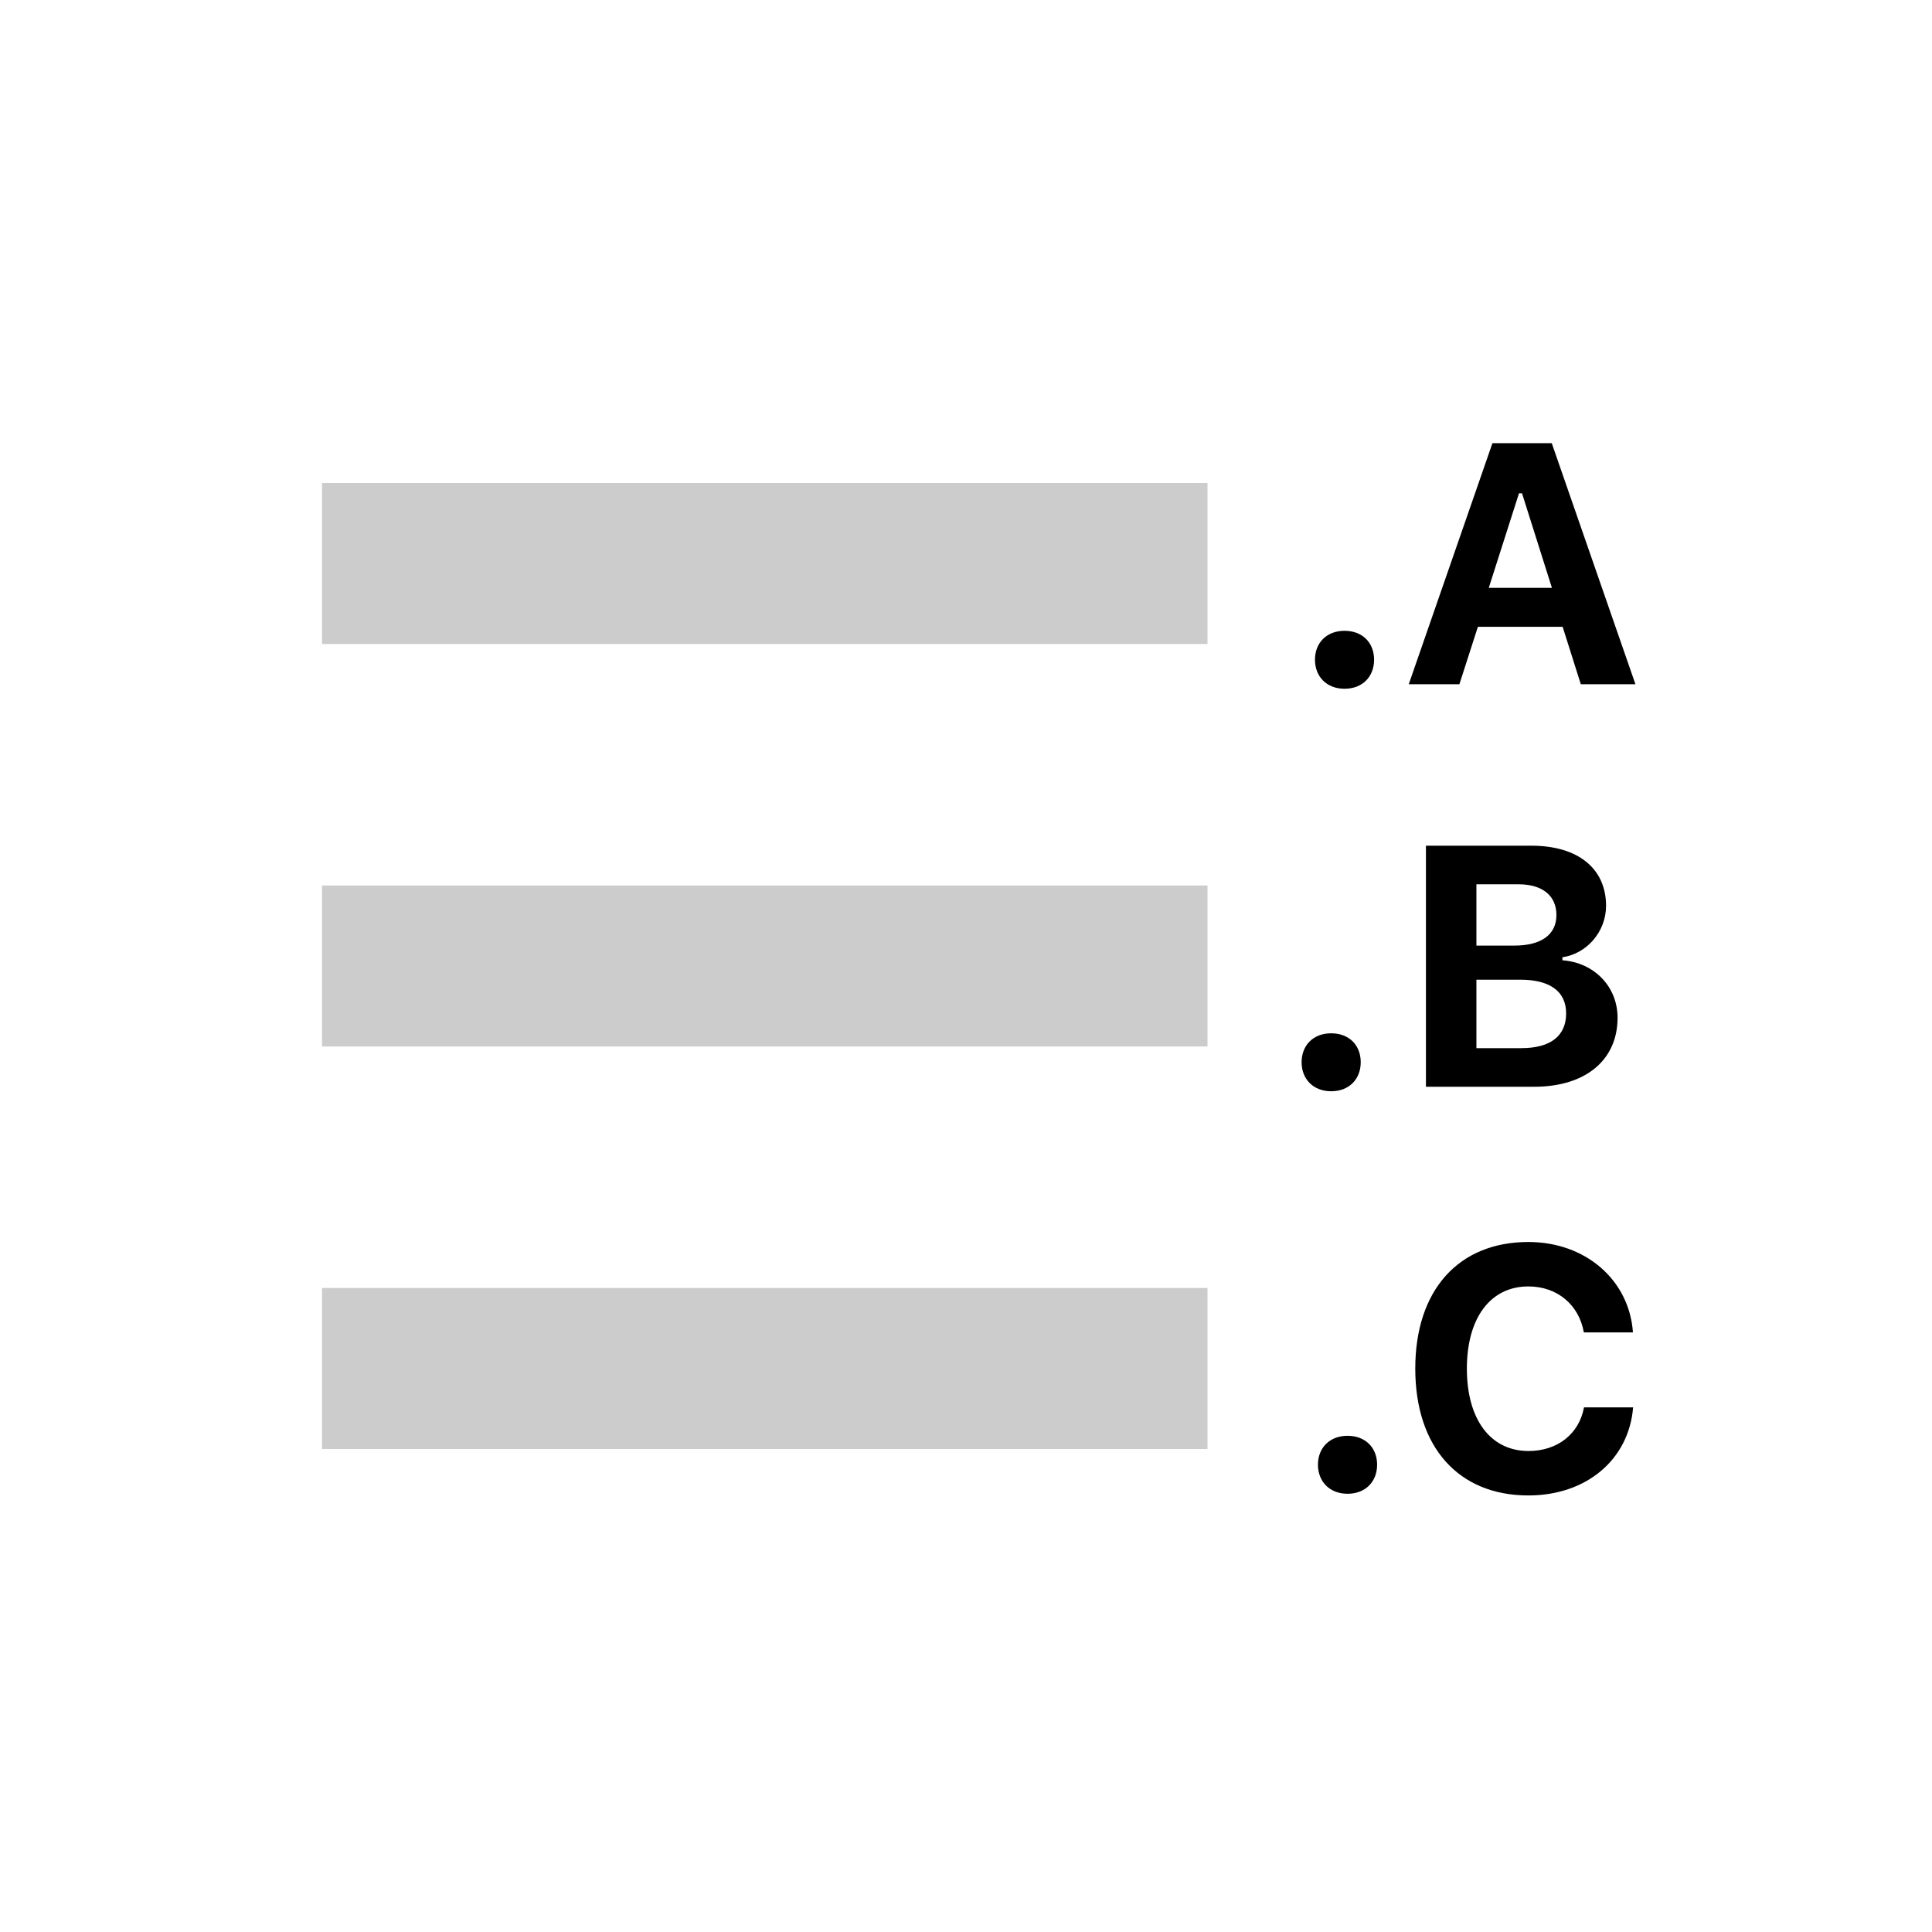
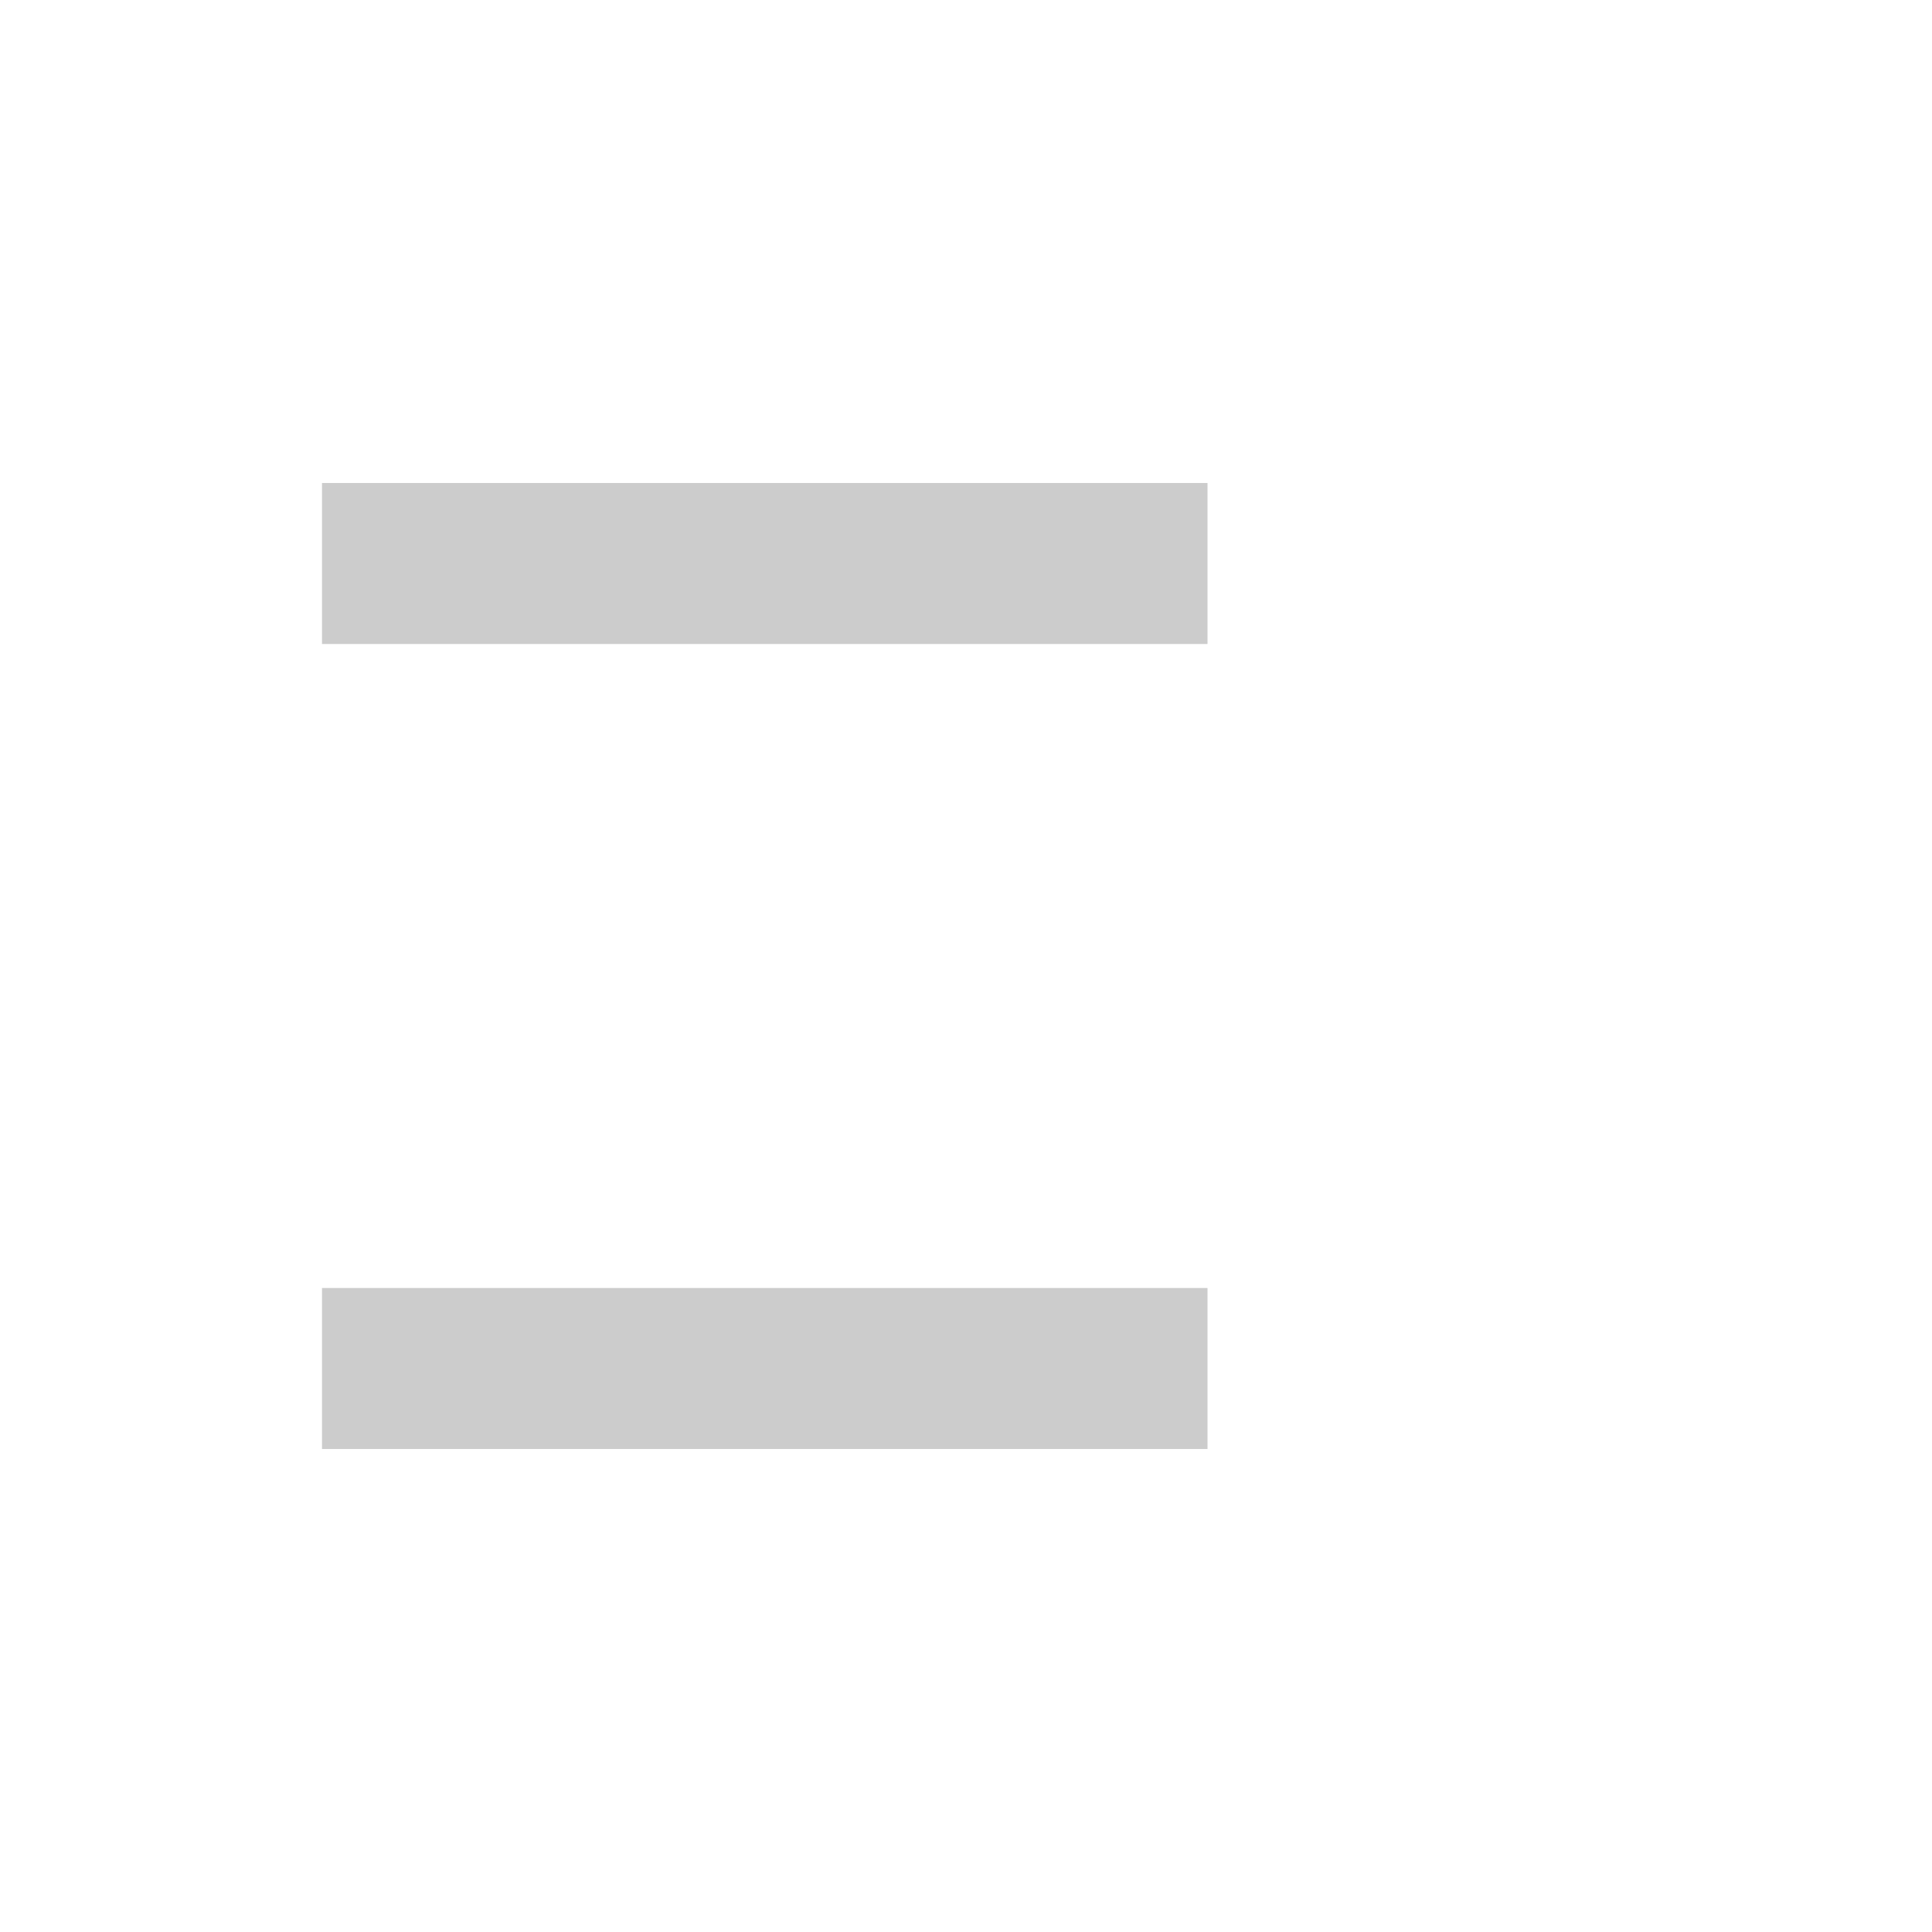
<svg xmlns="http://www.w3.org/2000/svg" width="48" height="48" viewBox="0 0 48 48">
  <g id="list-num-upper-alpha-rtl" fill="none" fill-rule="evenodd" stroke="none" stroke-width="1">
    <rect id="Rectangle-2" width="22" height="4" x="8" y="12" fill="#000" opacity=".2" />
-     <rect id="Rectangle-2-Copy" width="22" height="4" x="8" y="22" fill="#000" opacity=".2" />
    <rect id="Rectangle-2-Copy-2" width="22" height="4" x="8" y="32" fill="#000" opacity=".2" />
-     <path id="A.-B.-C." fill="#000" d="M39.275,17 L38.823,15.572 L36.718,15.572 L36.258,17 L35,17 L37.079,11.011 L38.553,11.011 L40.632,17 L39.275,17 Z M37.739,12.256 L36.988,14.605 L38.557,14.605 L37.814,12.256 L37.739,12.256 Z M33.404,17.112 C32.96,17.112 32.67,16.809 32.67,16.39 C32.67,15.971 32.96,15.672 33.404,15.672 C33.853,15.672 34.139,15.971 34.139,16.39 C34.139,16.809 33.853,17.112 33.404,17.112 Z M38.117,27 L35.427,27 L35.427,21.011 L38.046,21.011 C39.208,21.011 39.902,21.58 39.902,22.505 C39.902,23.14 39.433,23.692 38.818,23.783 L38.818,23.858 C39.611,23.916 40.188,24.514 40.188,25.286 C40.188,26.336 39.395,27 38.117,27 Z M36.681,21.97 L36.681,23.493 L37.623,23.493 C38.3,23.493 38.669,23.215 38.669,22.733 C38.669,22.256 38.324,21.97 37.727,21.97 L36.681,21.97 Z M36.681,26.041 L37.797,26.041 C38.52,26.041 38.91,25.738 38.91,25.178 C38.91,24.63 38.507,24.34 37.768,24.34 L36.681,24.34 L36.681,26.041 Z M33.072,27.112 C32.628,27.112 32.338,26.809 32.338,26.39 C32.338,25.971 32.628,25.672 33.072,25.672 C33.521,25.672 33.807,25.971 33.807,26.39 C33.807,26.809 33.521,27.112 33.072,27.112 Z M37.972,37.154 C36.237,37.154 35.162,35.954 35.162,34.003 C35.162,32.057 36.233,30.857 37.972,30.857 C39.391,30.857 40.479,31.8 40.57,33.103 L39.35,33.103 C39.229,32.414 38.686,31.961 37.972,31.961 C37.03,31.961 36.444,32.742 36.444,34.003 C36.444,35.265 37.03,36.05 37.976,36.05 C38.694,36.05 39.233,35.626 39.354,34.966 L40.574,34.966 C40.47,36.261 39.416,37.154 37.972,37.154 Z M33.479,37.112 C33.035,37.112 32.744,36.809 32.744,36.39 C32.744,35.971 33.035,35.672 33.479,35.672 C33.927,35.672 34.214,35.971 34.214,36.39 C34.214,36.809 33.927,37.112 33.479,37.112 Z" />
  </g>
</svg>